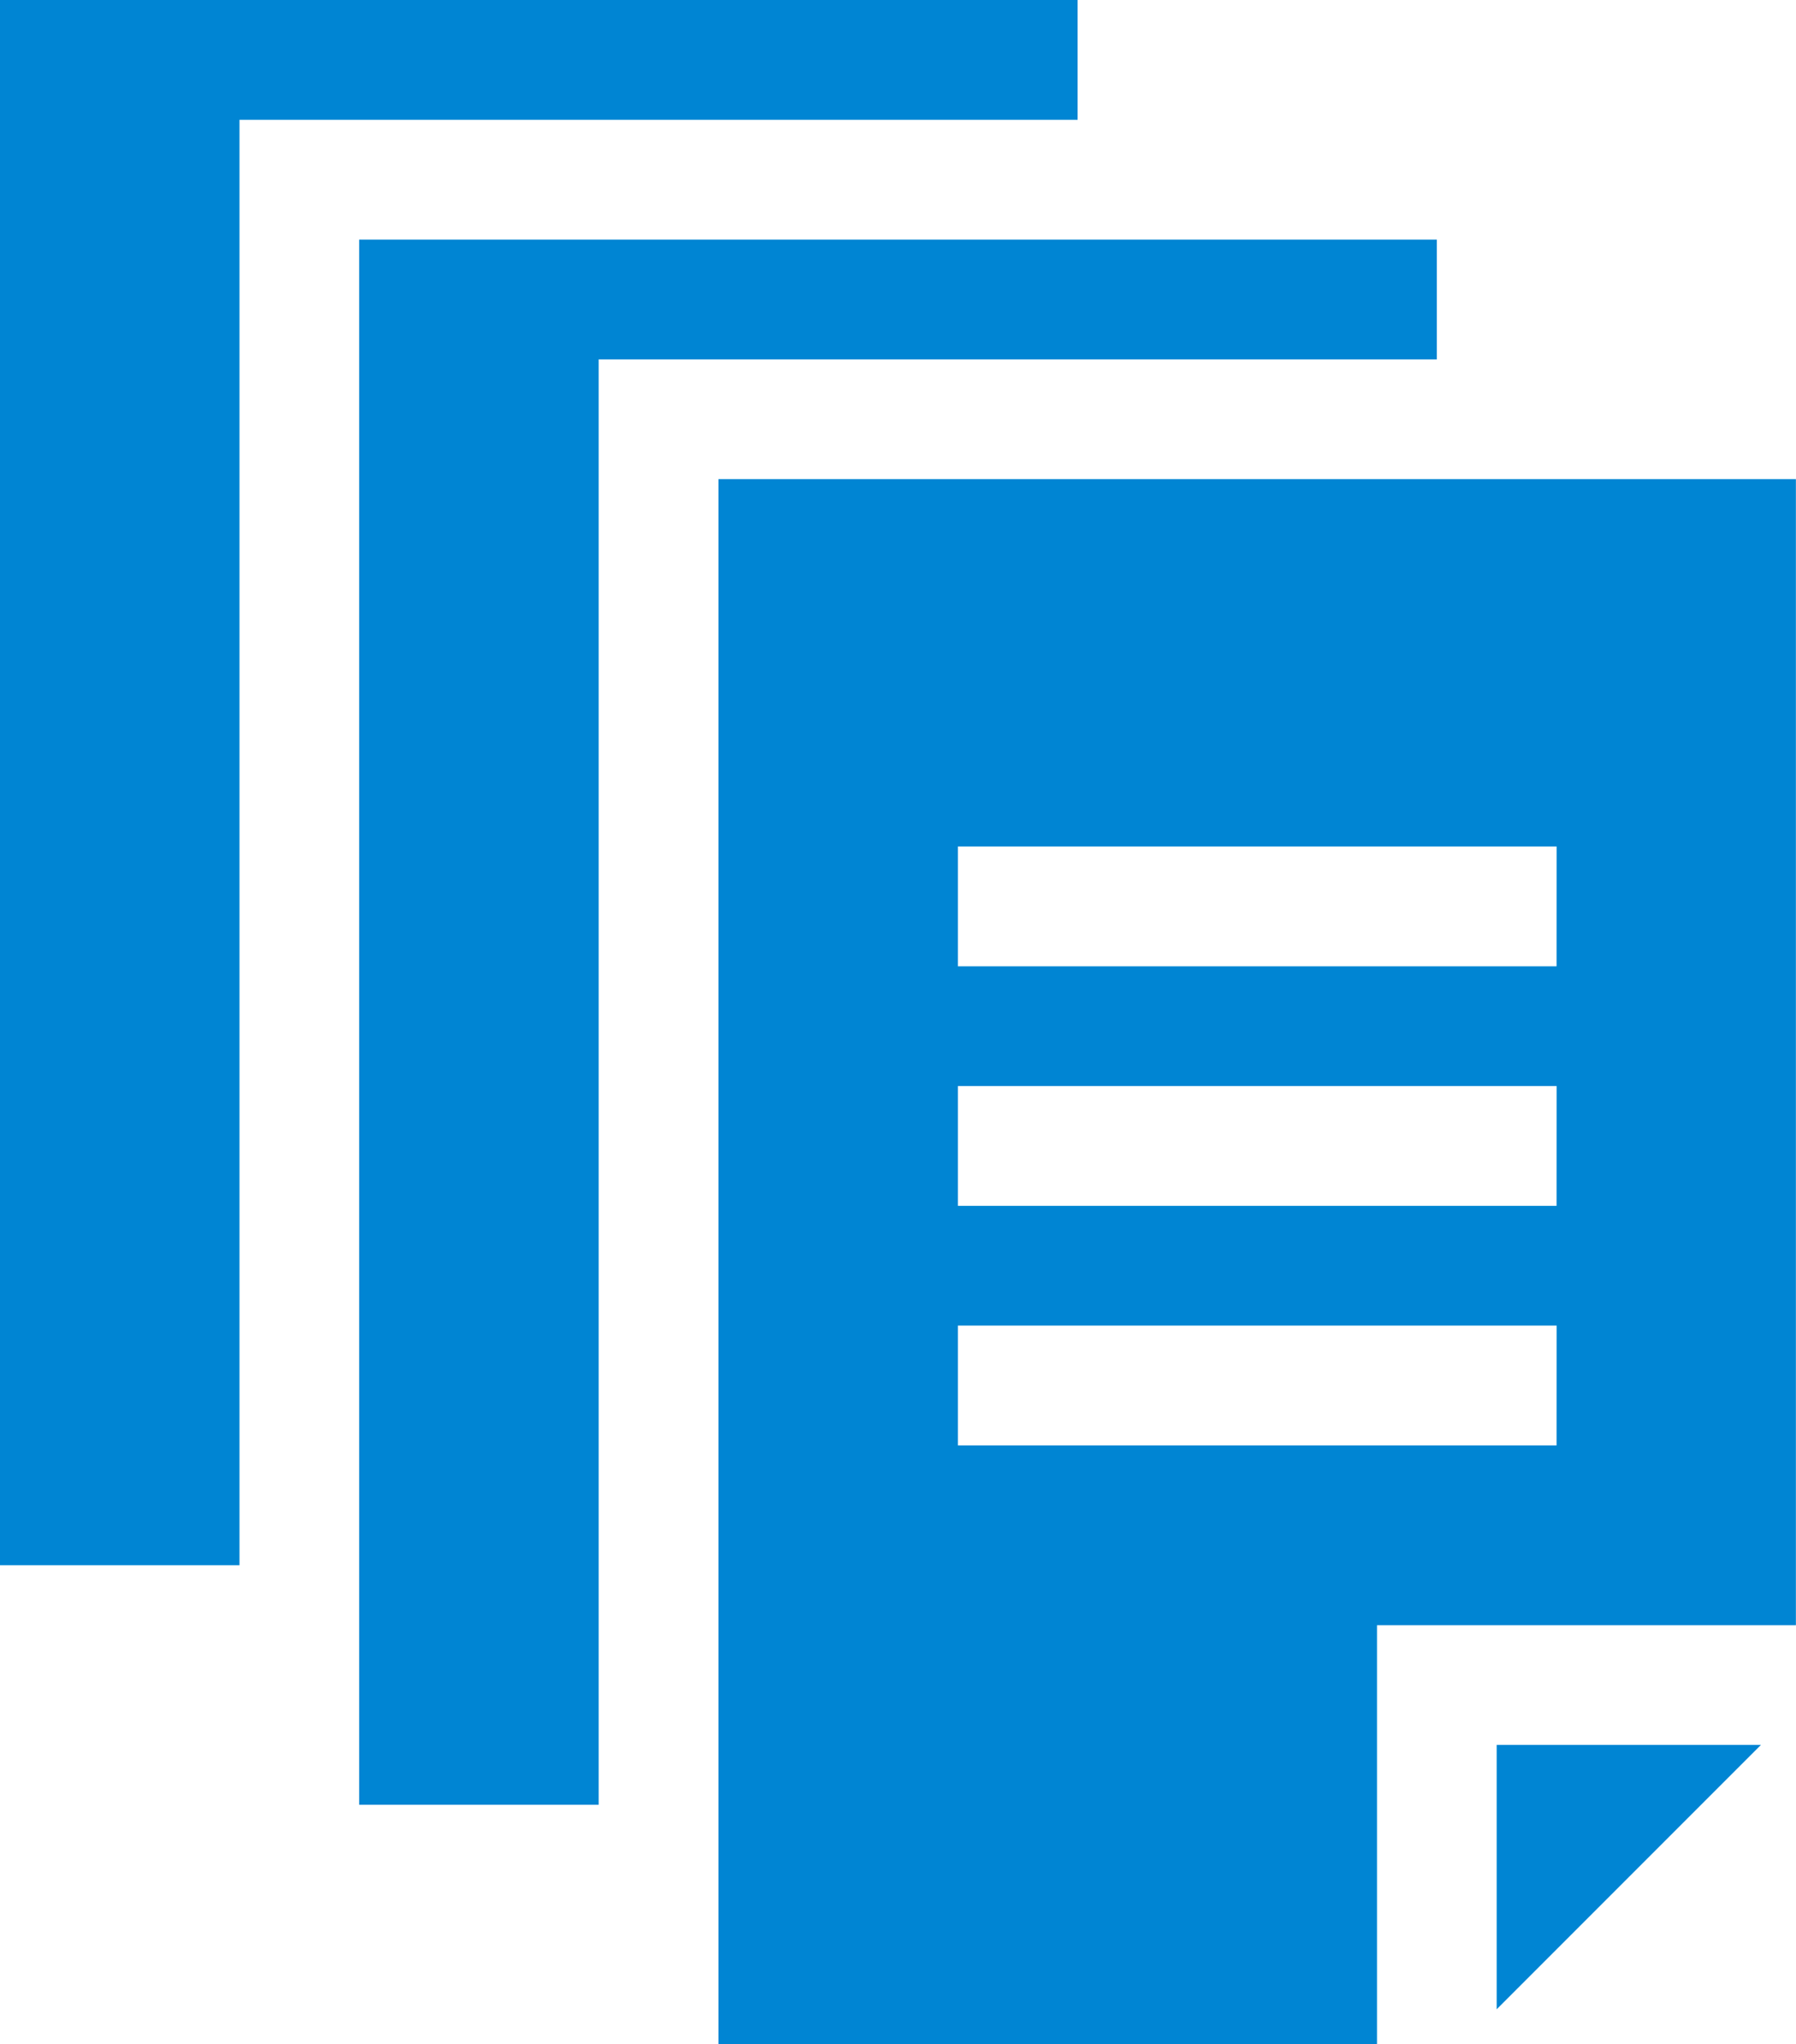
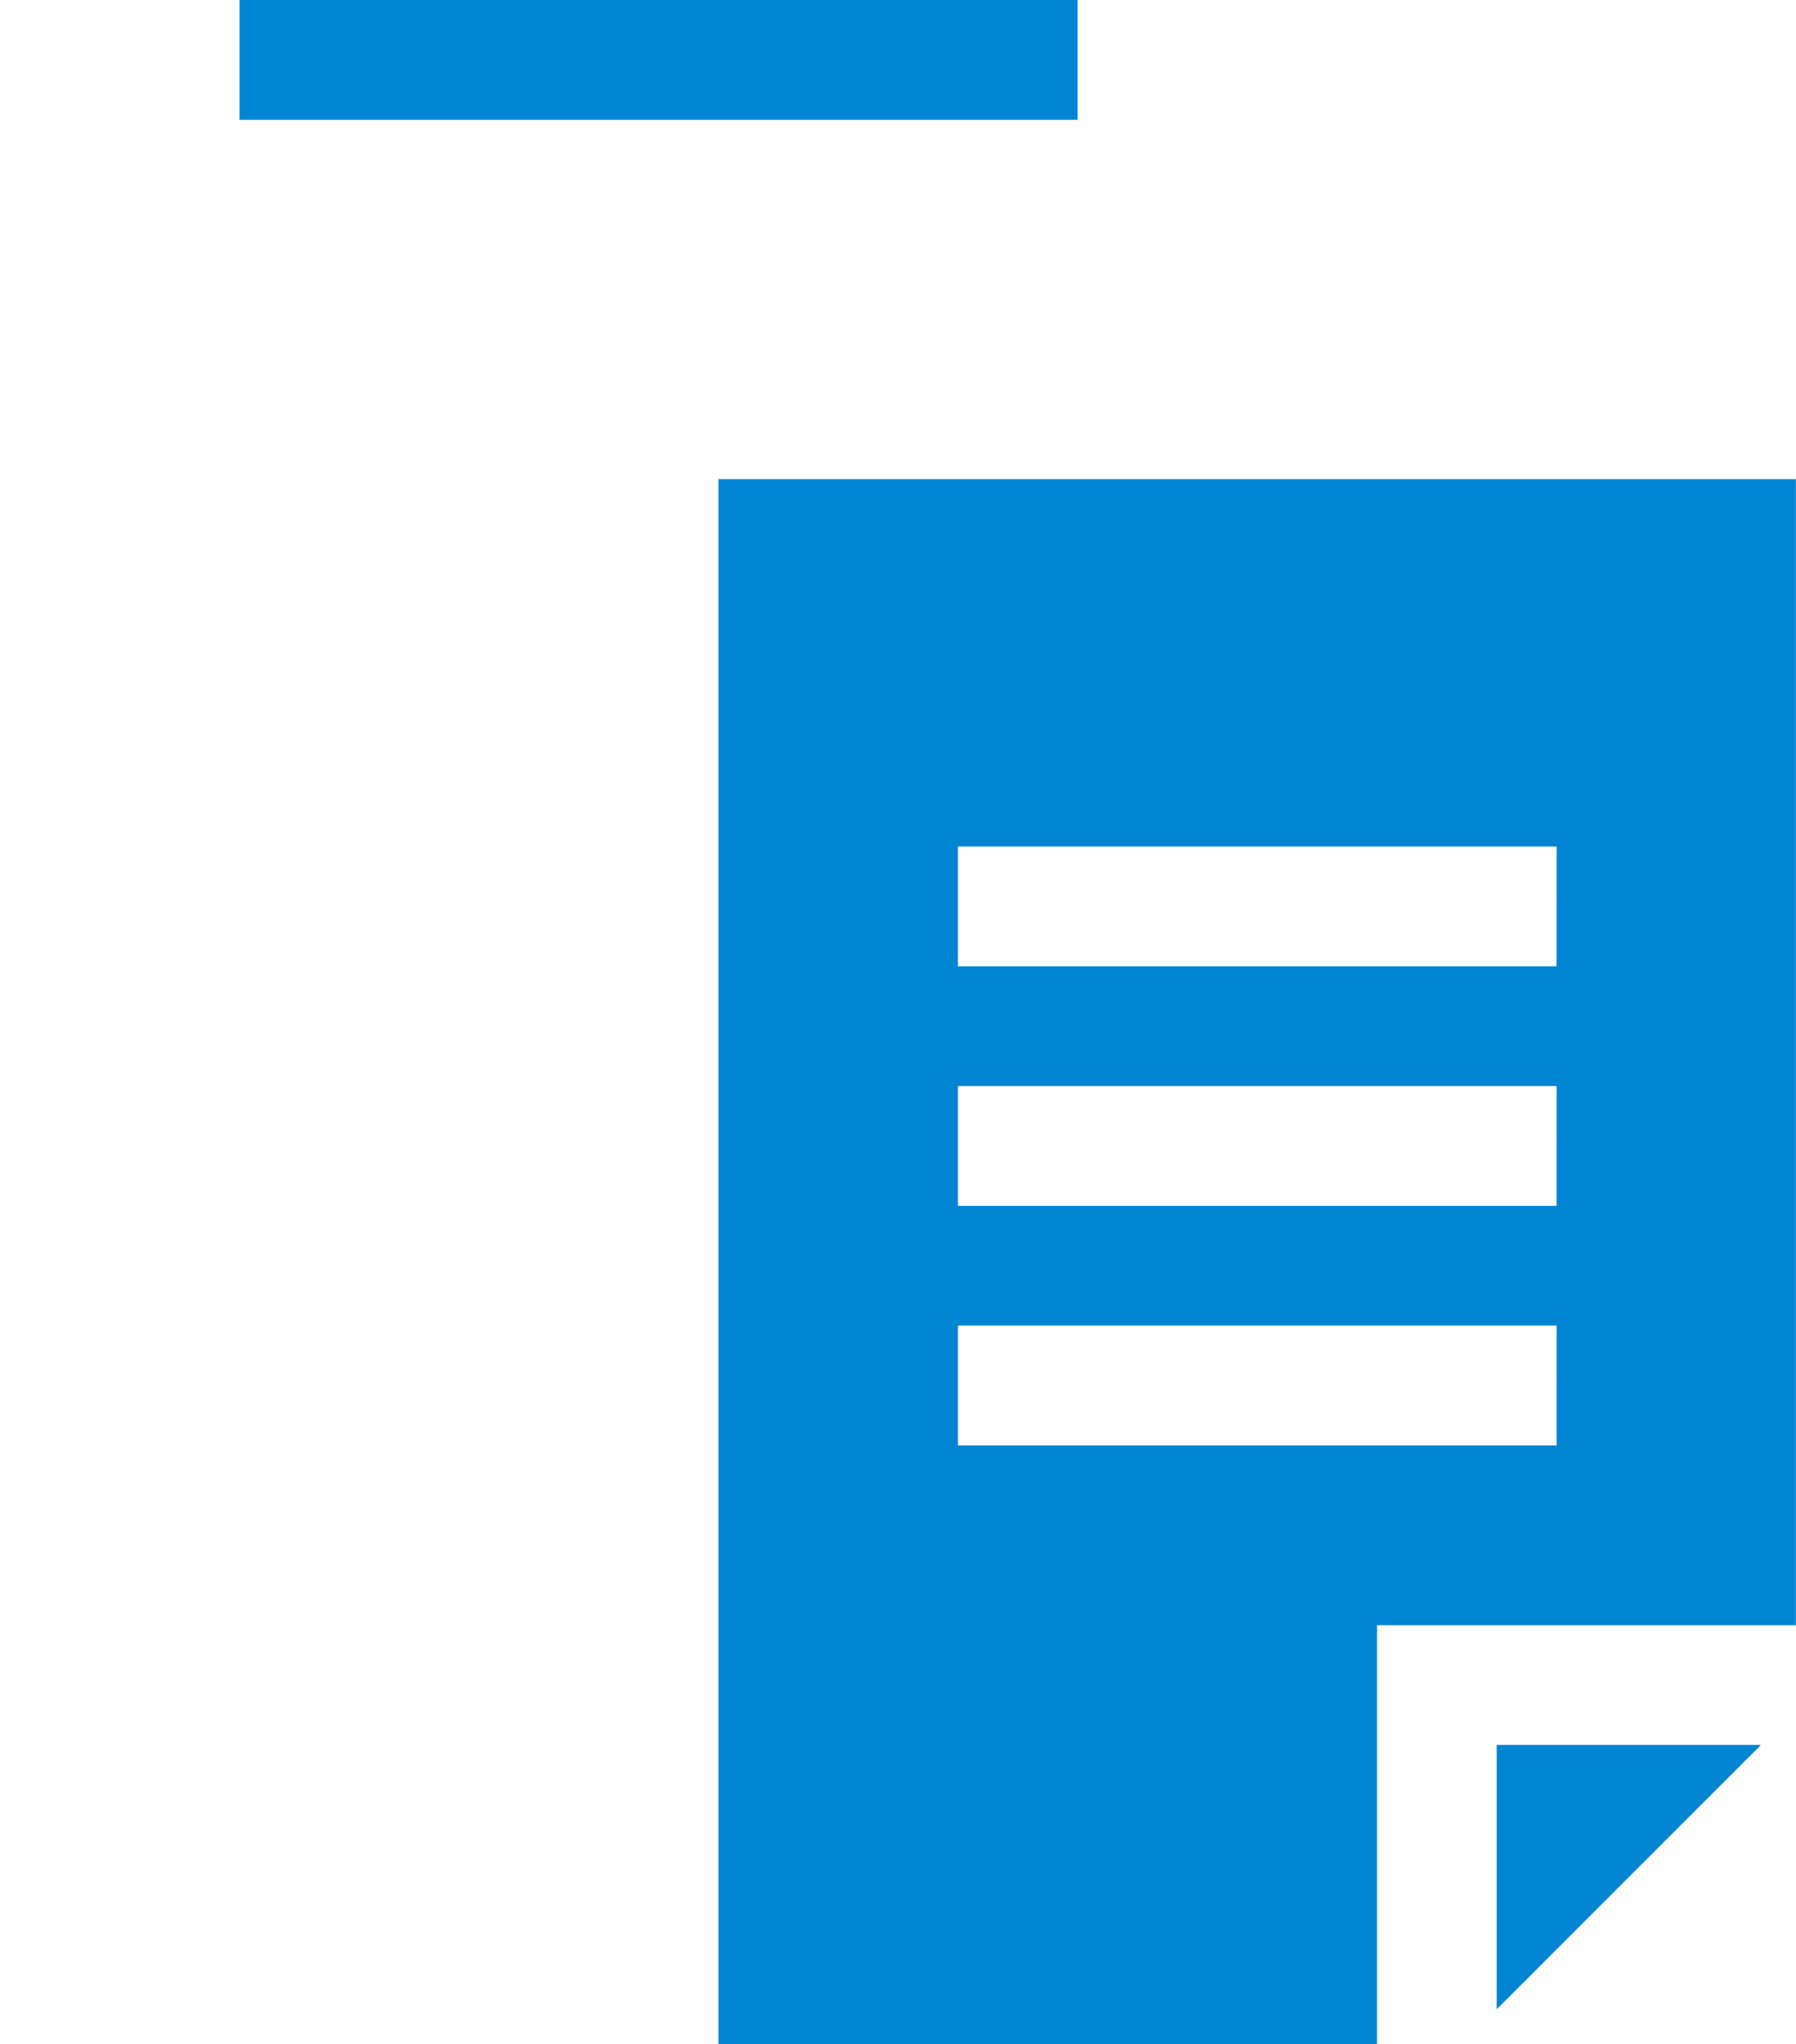
<svg xmlns="http://www.w3.org/2000/svg" width="35.156" height="40" viewBox="0 0 35.156 40">
  <g id="data" transform="translate(-31)">
    <g id="Group_373" data-name="Group 373" transform="translate(45.063 9.375)">
      <g id="Group_372" data-name="Group 372">
        <path id="Path_240" data-name="Path 240" d="M226.234,144.766v5.173l5.173-5.173ZM211,120v30.625h12.891v-8.2h8.2V120Zm16.406,18.906H215.688v-2.344h11.719Zm0-4.687H215.688v-2.344h11.719Zm0-4.687H215.688v-2.344h11.719Z" transform="translate(-211 -120)" fill="#0085d3" />
      </g>
    </g>
    <g id="Group_374" data-name="Group 374" transform="translate(38.031 4.688)">
-       <path id="Path_241" data-name="Path 241" d="M142.094,60v2.344H125.688V90.625H121V60Z" transform="translate(-121 -60)" fill="#0085d3" />
-     </g>
+       </g>
    <g id="Group_375" data-name="Group 375" transform="translate(31)">
-       <path id="Path_242" data-name="Path 242" d="M52.094,0V2.344H35.688V30.625H31V0Z" transform="translate(-31)" fill="#0085d3" />
+       <path id="Path_242" data-name="Path 242" d="M52.094,0V2.344H35.688V30.625V0Z" transform="translate(-31)" fill="#0085d3" />
    </g>
  </g>
</svg>